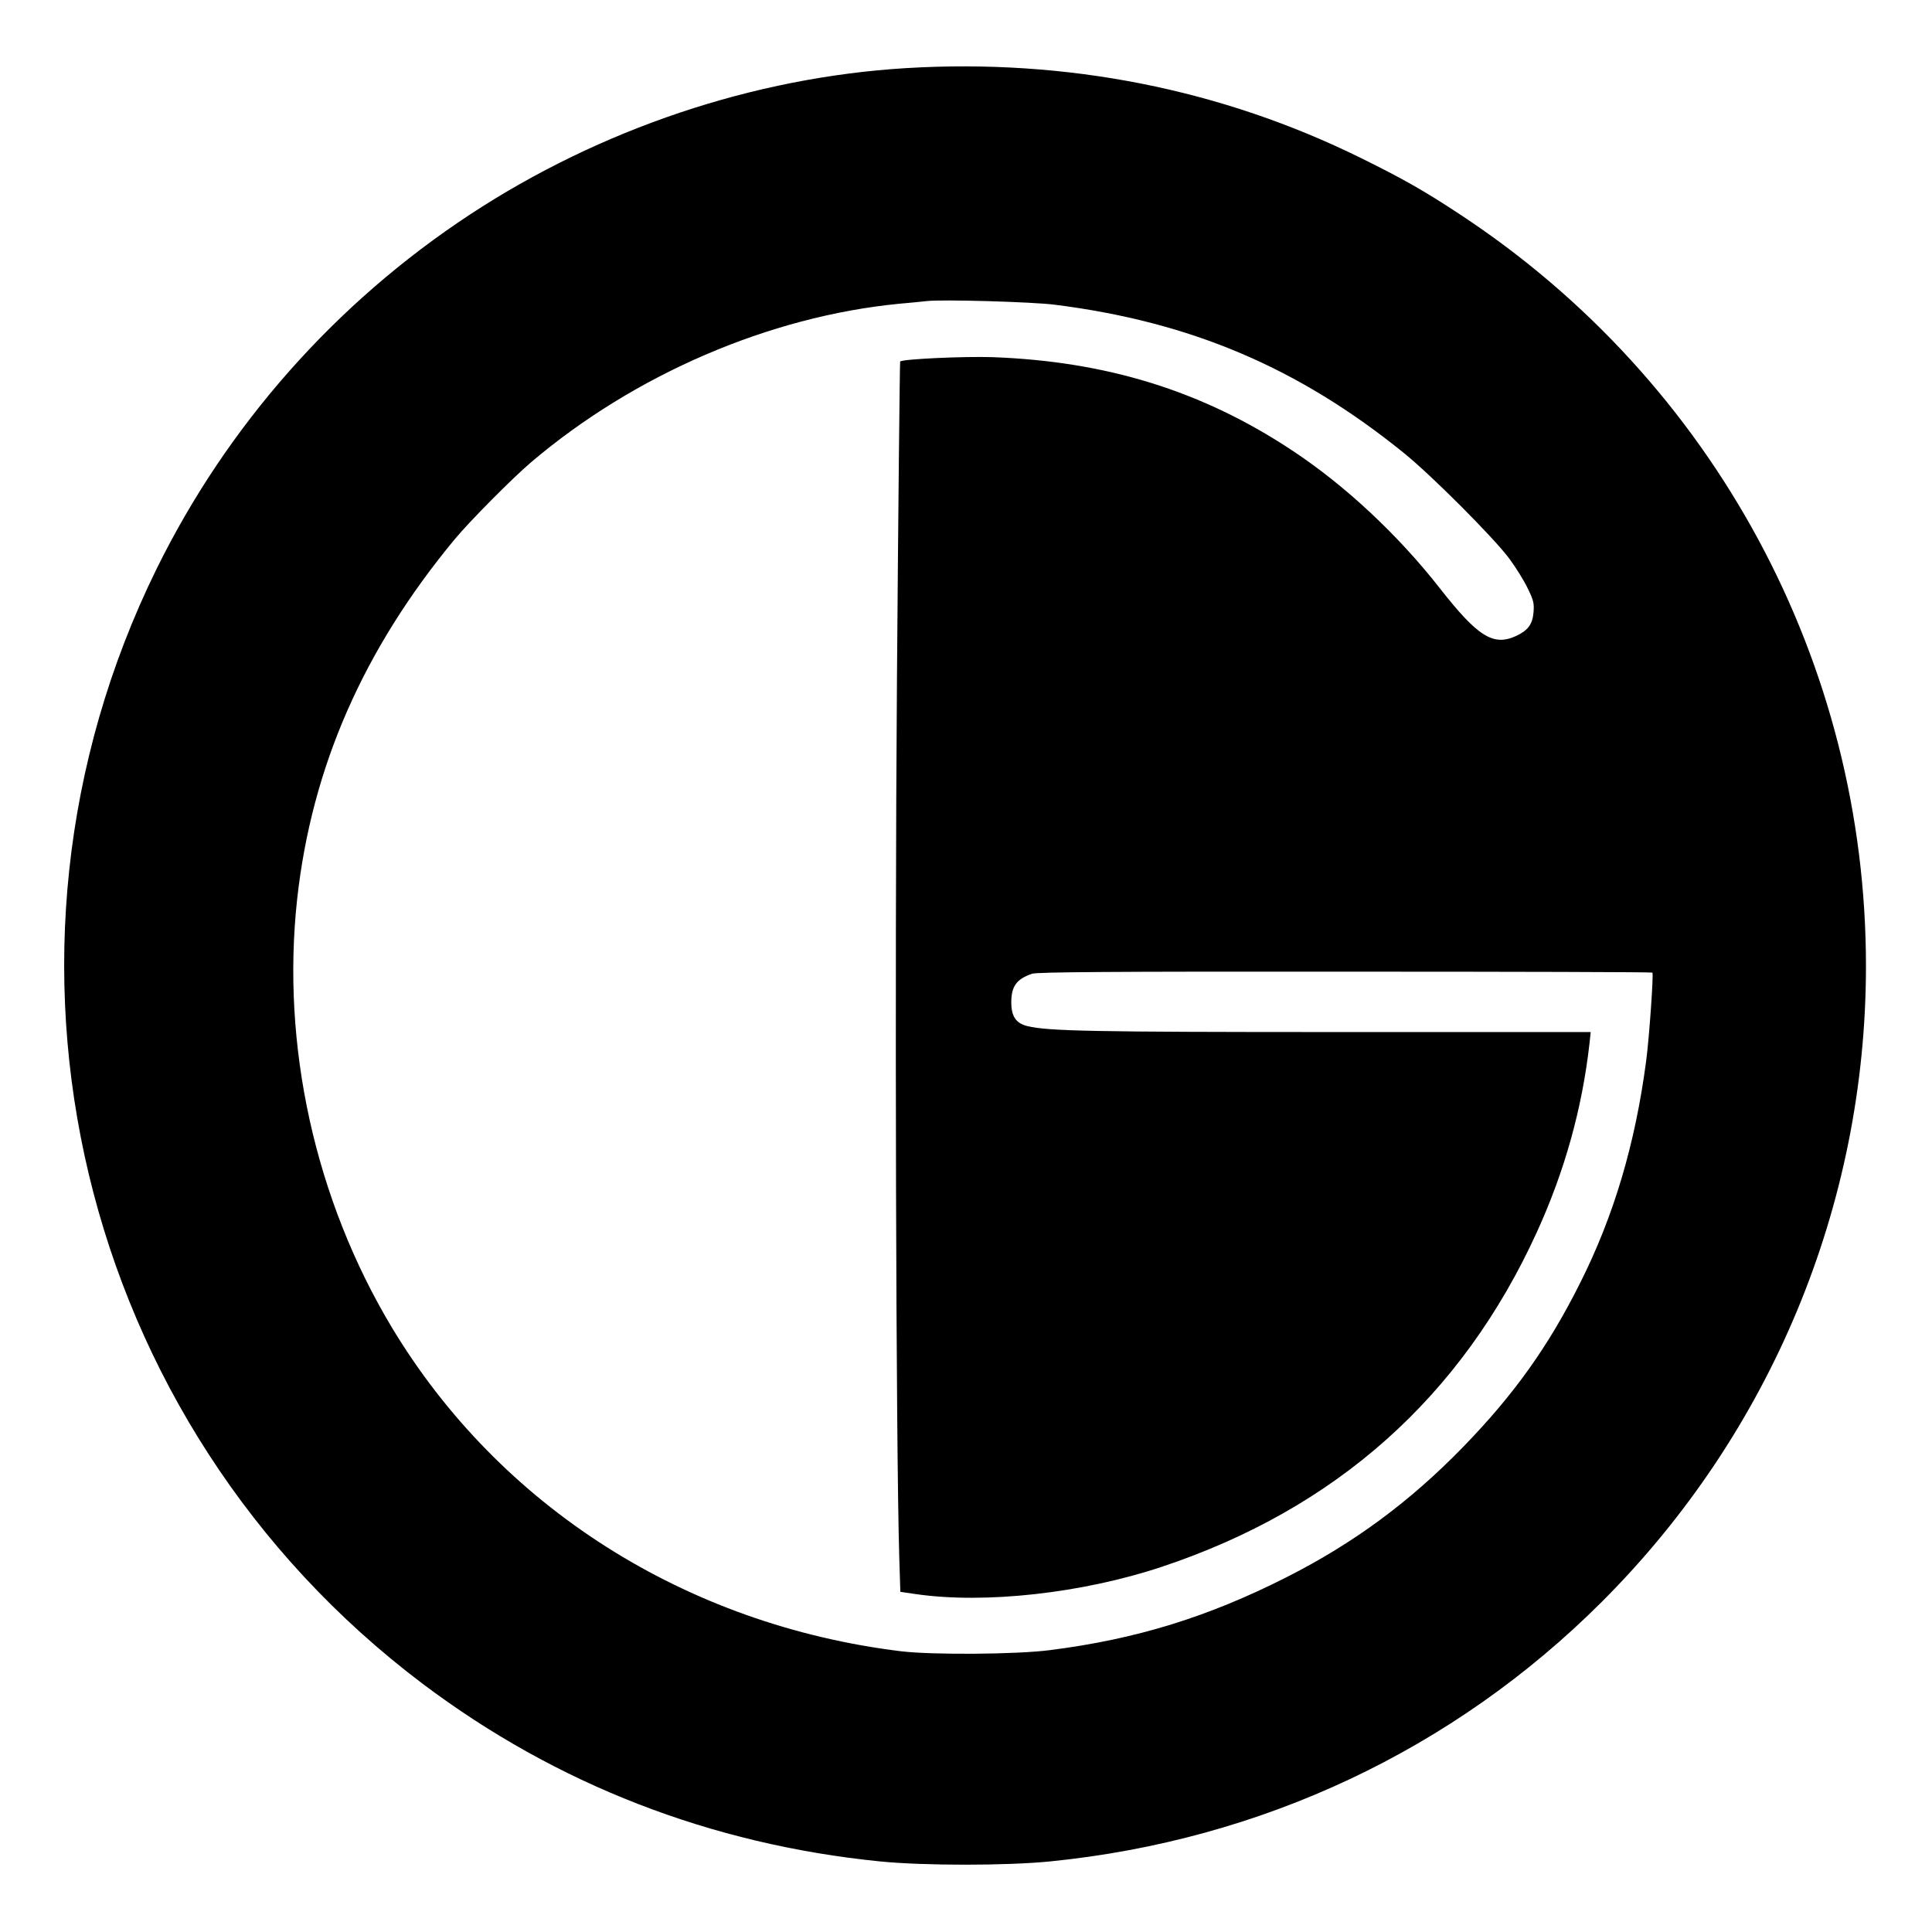
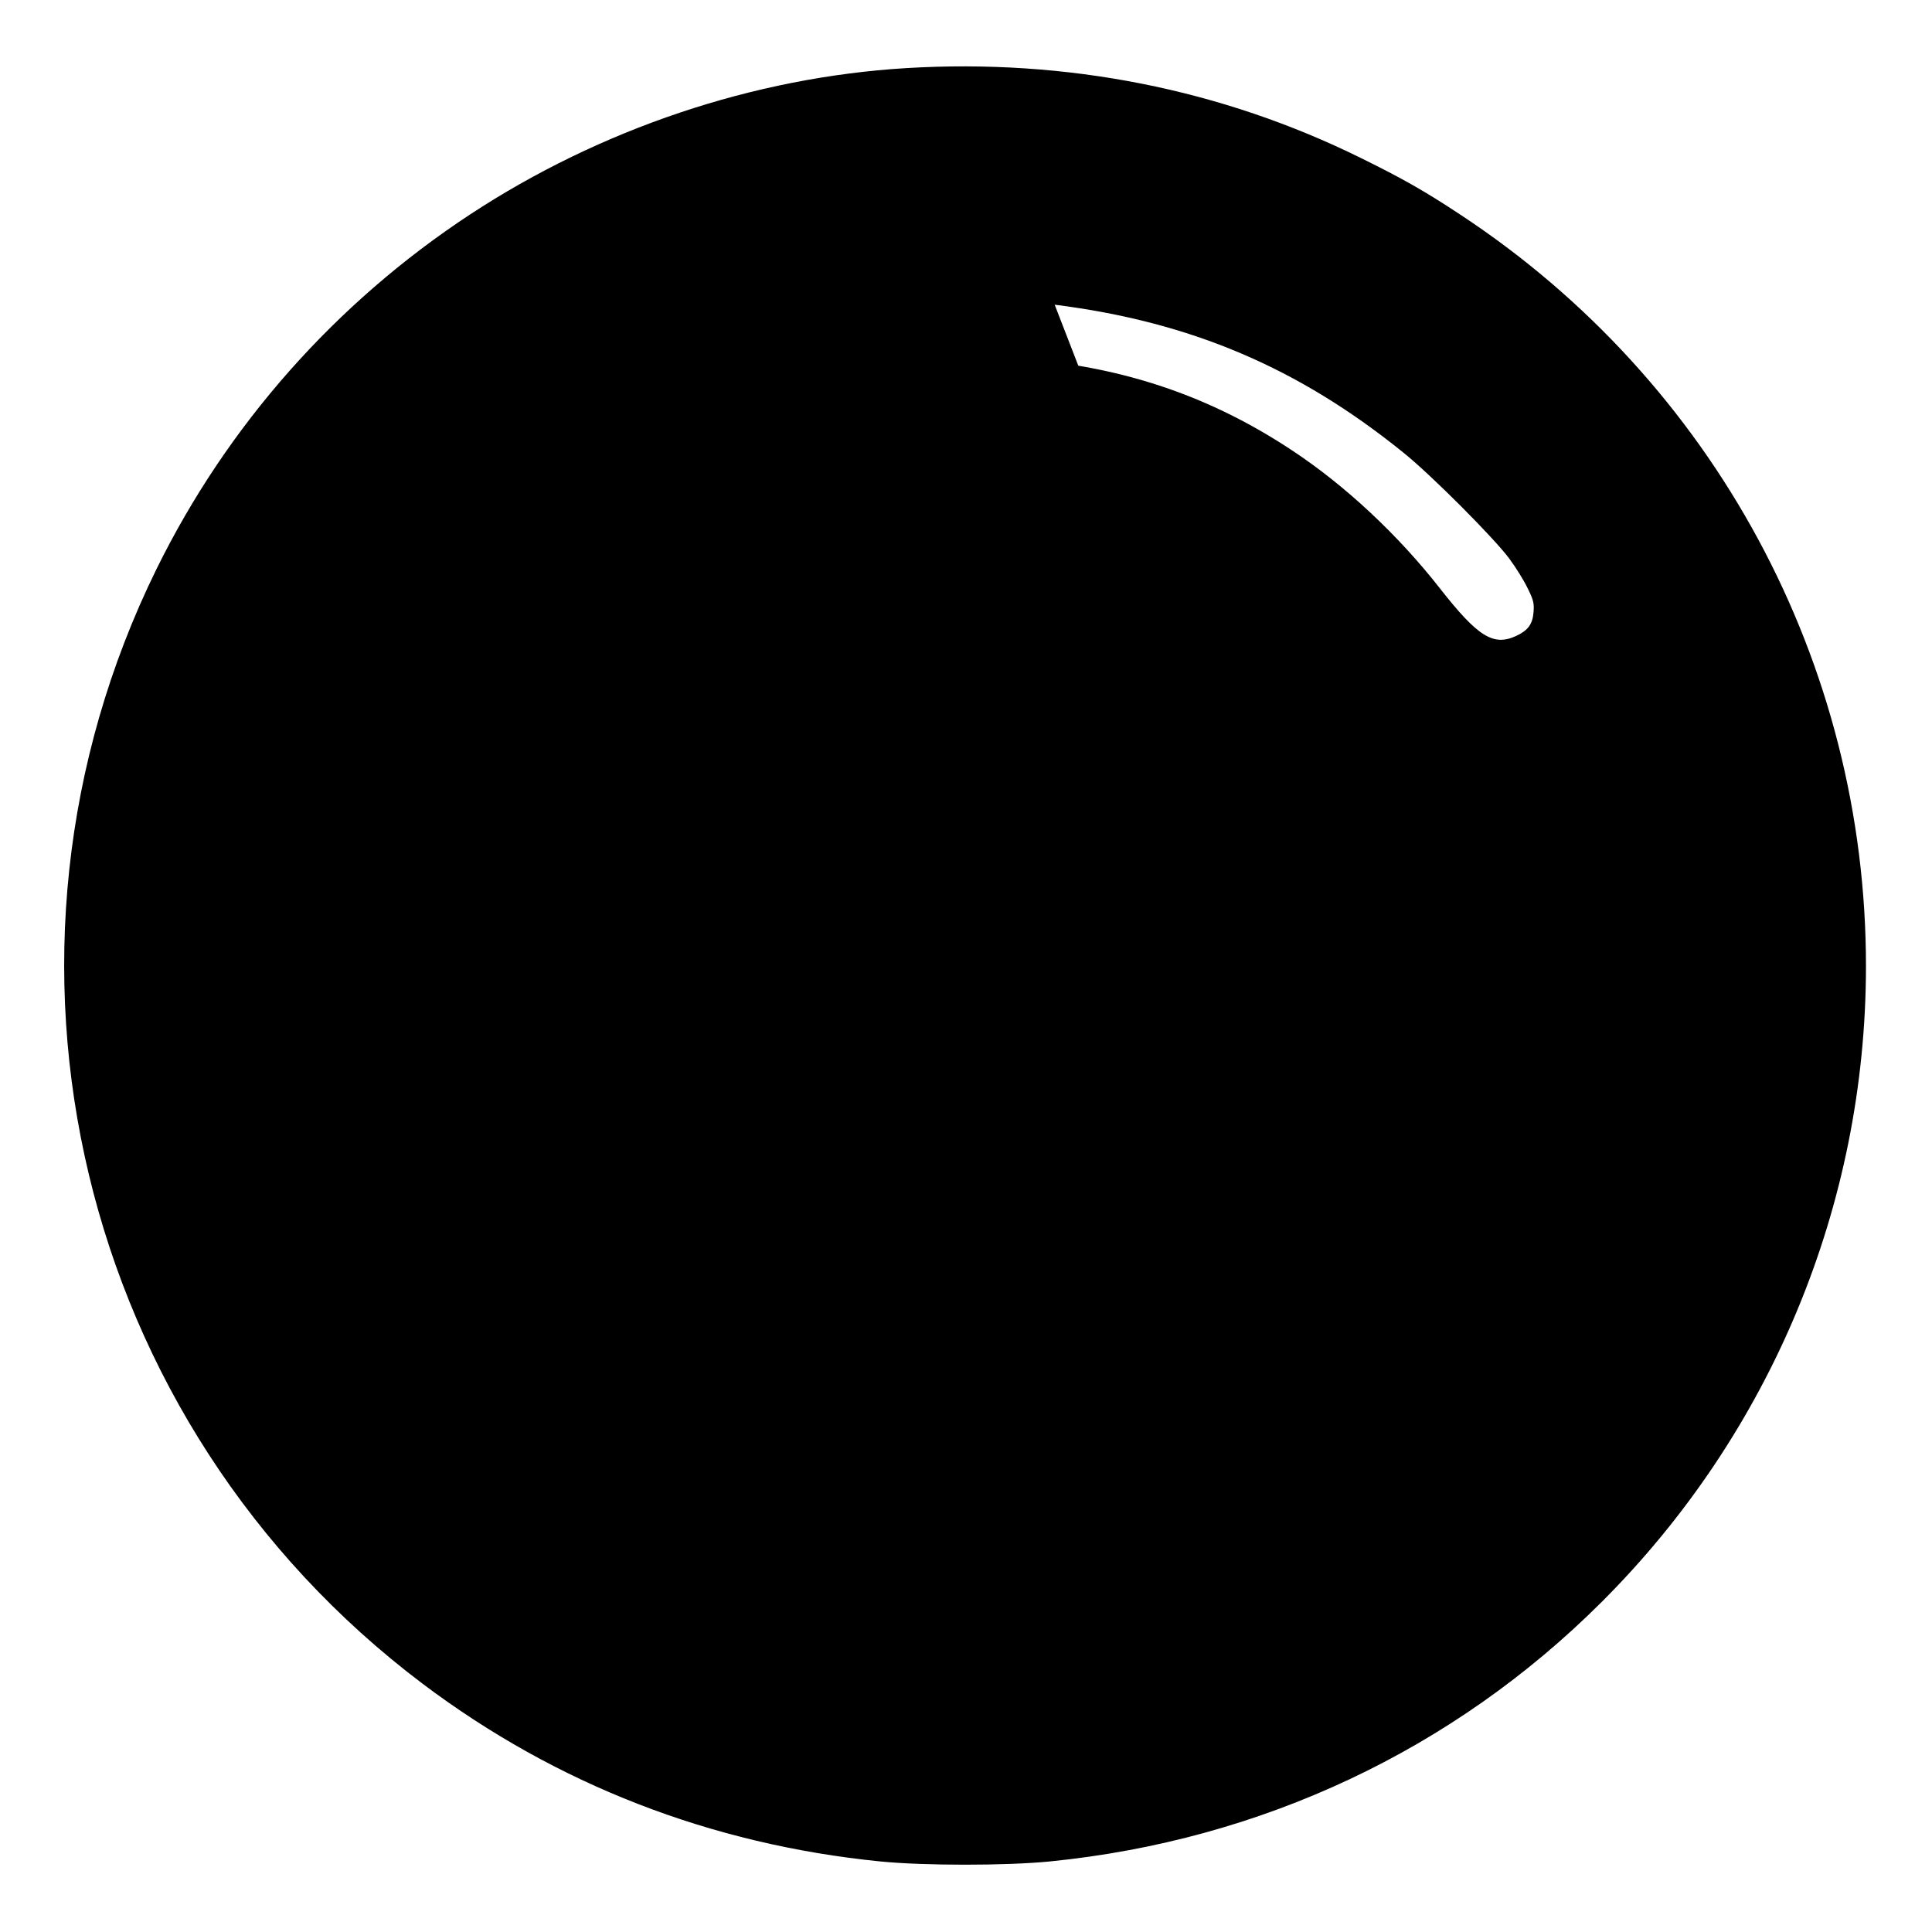
<svg xmlns="http://www.w3.org/2000/svg" version="1.0" width="1024pt" height="1024pt" viewBox="0 0 1024 1024" preserveAspectRatio="xMidYMid meet">
  <g transform="translate(0,1024) scale(0.1,-0.1)" fill="#000000" stroke="none">
-     <path d="M4803 9879 c-808 -49 -1621 -322 -2312 -776 -713 -469 -1286 -1117 -1661 -1878 -1010 -2054 -419 -4531 1411 -5910 708 -533 1527 -851 2424 -941 231 -23 669 -23 900 0 1121 112 2139 591 2925 1376 897 896 1399 2104 1400 3367 1 1607 -806 3101 -2151 3986 -189 125 -306 191 -523 298 -742 367 -1564 529 -2413 478z m787 -1254 c722 -91 1293 -334 1852 -787 146 -118 475 -448 557 -558 35 -47 79 -118 98 -158 31 -63 35 -80 31 -127 -5 -64 -30 -97 -93 -126 -120 -55 -202 -4 -402 251 -222 284 -503 547 -785 733 -474 314 -981 472 -1588 494 -153 5 -476 -10 -489 -23 -2 -2 -10 -761 -17 -1686 -12 -1587 -5 -4054 12 -4644 l6 -191 82 -12 c365 -53 882 4 1305 145 923 308 1588 901 1986 1772 148 324 241 657 280 1005 l6 57 -1348 0 c-1297 0 -1524 5 -1636 31 -62 15 -87 51 -87 127 0 84 28 123 110 151 27 9 418 12 1659 11 894 0 1627 -2 1629 -5 7 -7 -17 -347 -33 -468 -58 -440 -171 -821 -350 -1177 -169 -338 -352 -593 -620 -869 -284 -292 -580 -510 -935 -690 -416 -211 -797 -329 -1255 -387 -176 -23 -625 -26 -790 -6 -1142 140 -2127 767 -2698 1716 -407 678 -587 1494 -502 2271 77 698 351 1323 836 1908 80 96 304 322 404 407 547 465 1263 773 1950 840 61 5 126 12 145 14 82 10 562 -4 680 -19z" />
+     <path d="M4803 9879 c-808 -49 -1621 -322 -2312 -776 -713 -469 -1286 -1117 -1661 -1878 -1010 -2054 -419 -4531 1411 -5910 708 -533 1527 -851 2424 -941 231 -23 669 -23 900 0 1121 112 2139 591 2925 1376 897 896 1399 2104 1400 3367 1 1607 -806 3101 -2151 3986 -189 125 -306 191 -523 298 -742 367 -1564 529 -2413 478z m787 -1254 c722 -91 1293 -334 1852 -787 146 -118 475 -448 557 -558 35 -47 79 -118 98 -158 31 -63 35 -80 31 -127 -5 -64 -30 -97 -93 -126 -120 -55 -202 -4 -402 251 -222 284 -503 547 -785 733 -474 314 -981 472 -1588 494 -153 5 -476 -10 -489 -23 -2 -2 -10 -761 -17 -1686 -12 -1587 -5 -4054 12 -4644 l6 -191 82 -12 c365 -53 882 4 1305 145 923 308 1588 901 1986 1772 148 324 241 657 280 1005 l6 57 -1348 0 z" />
  </g>
</svg>